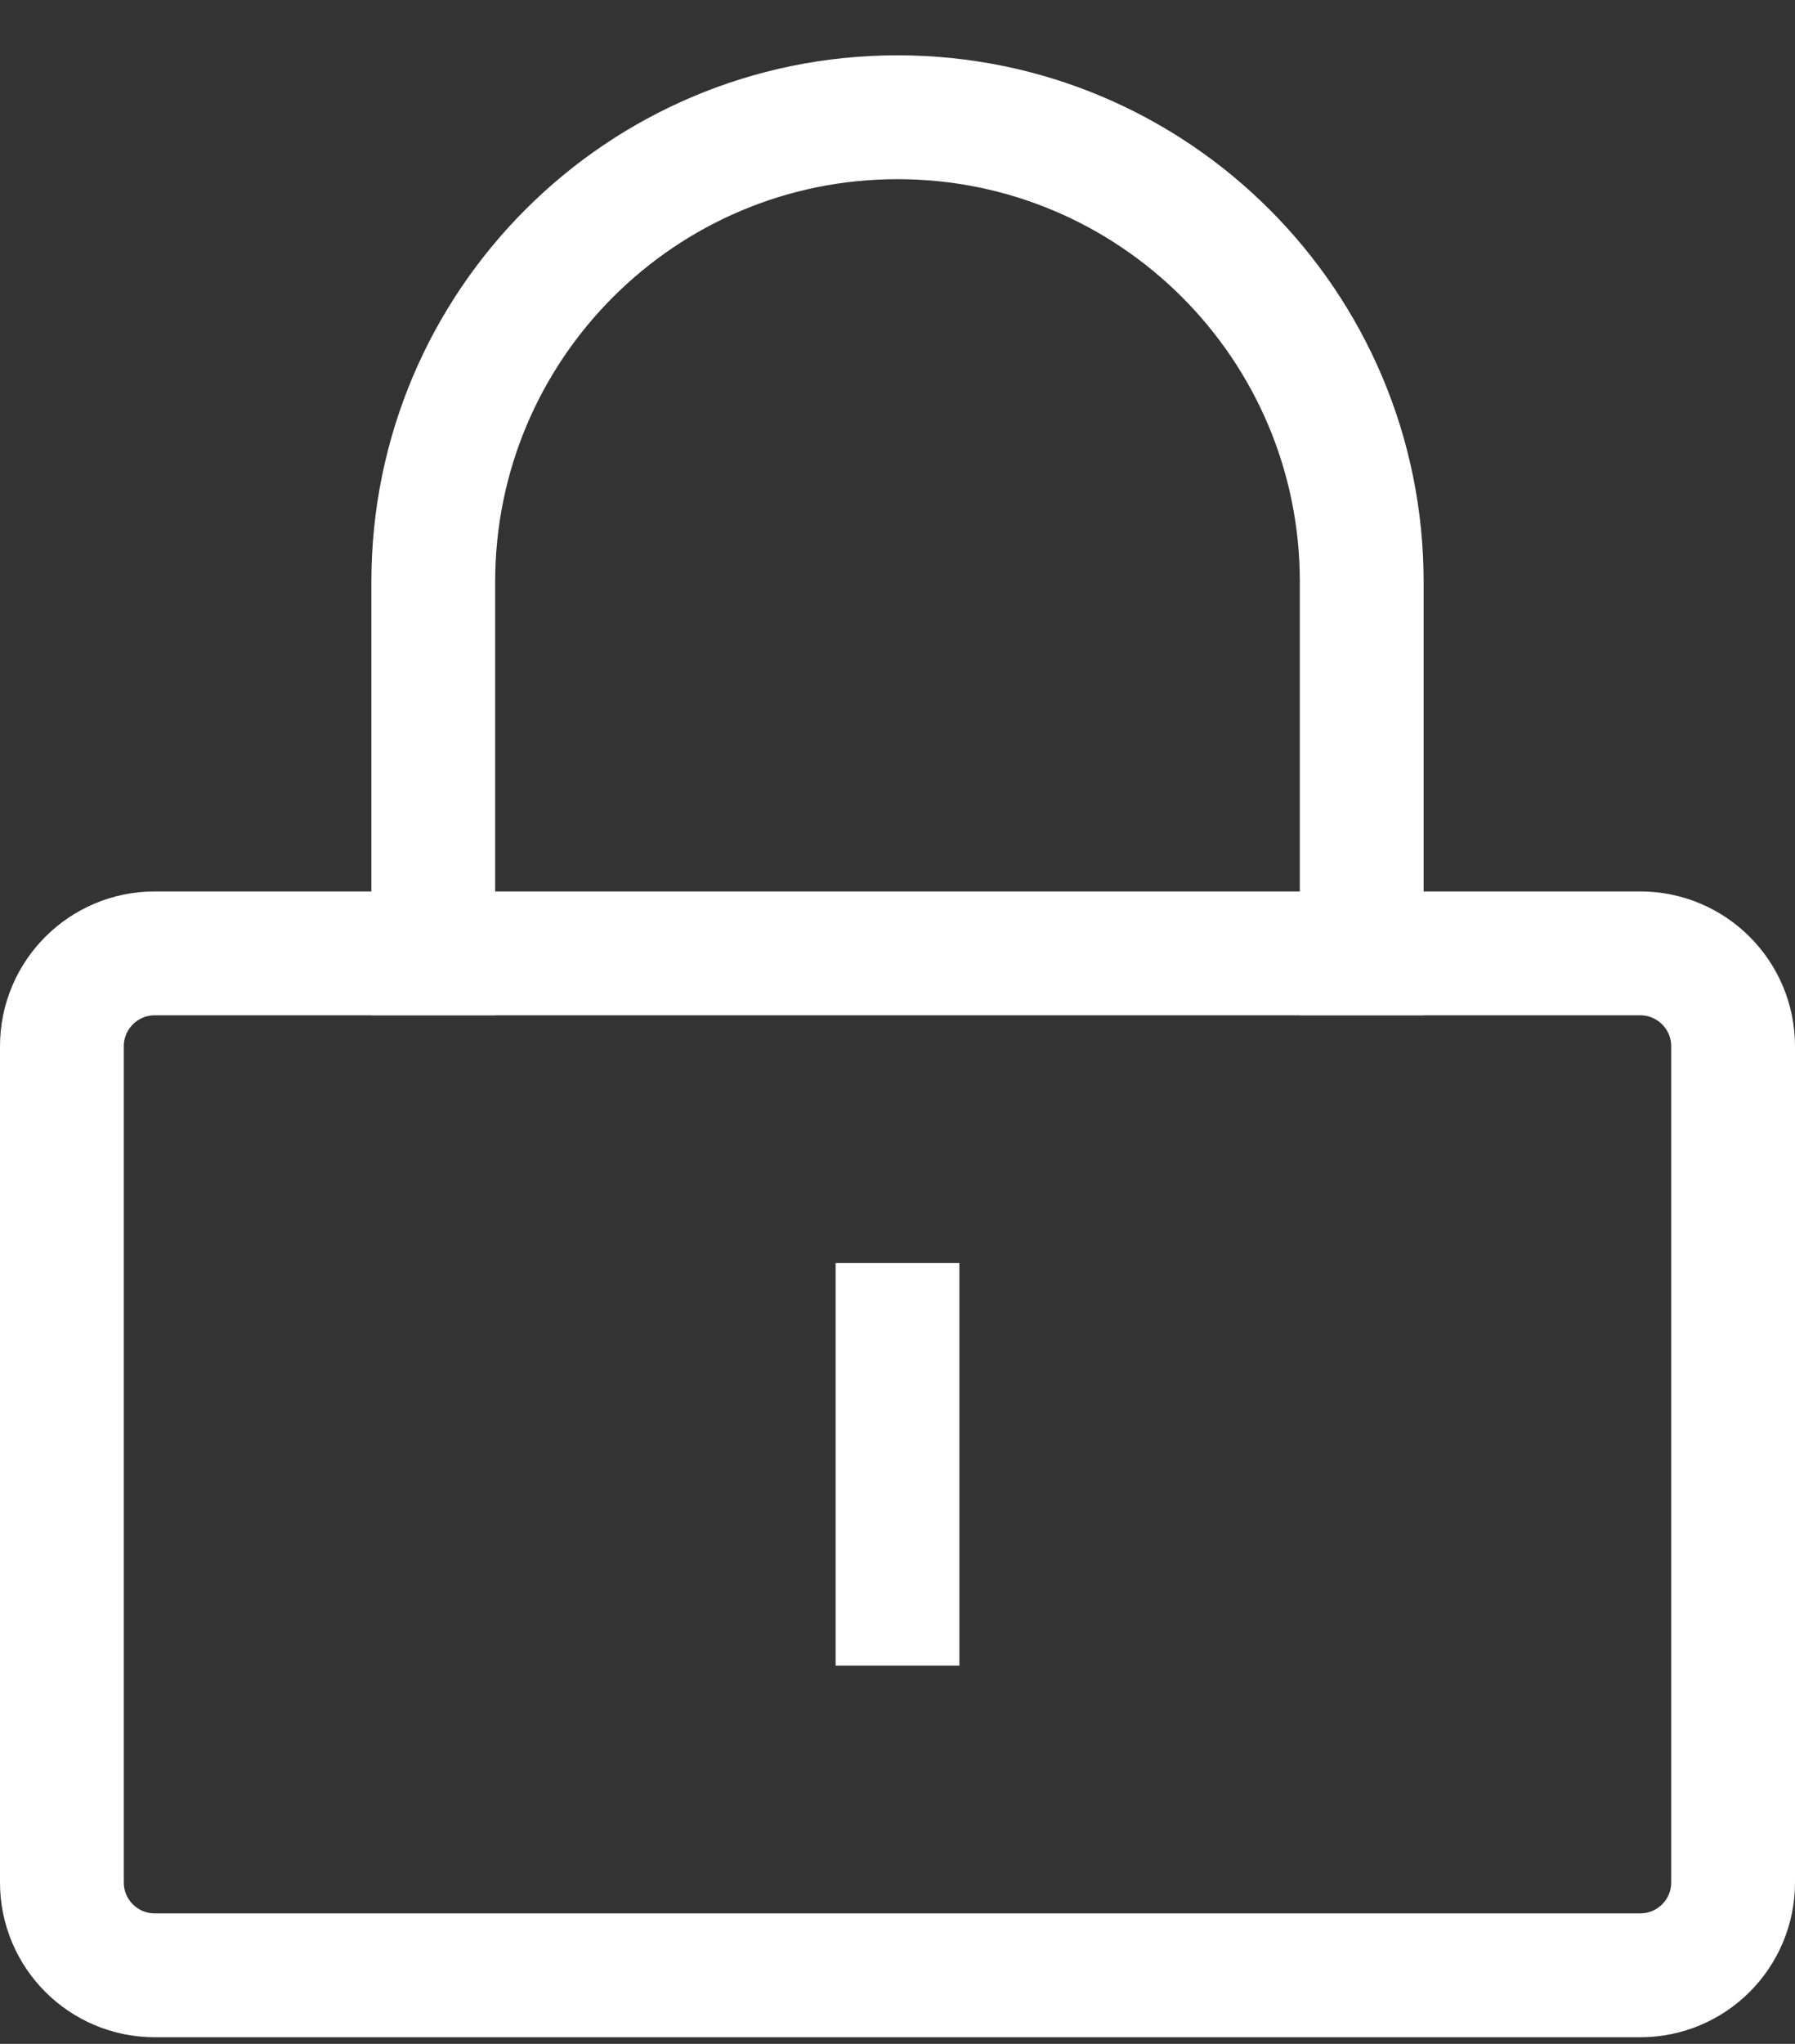
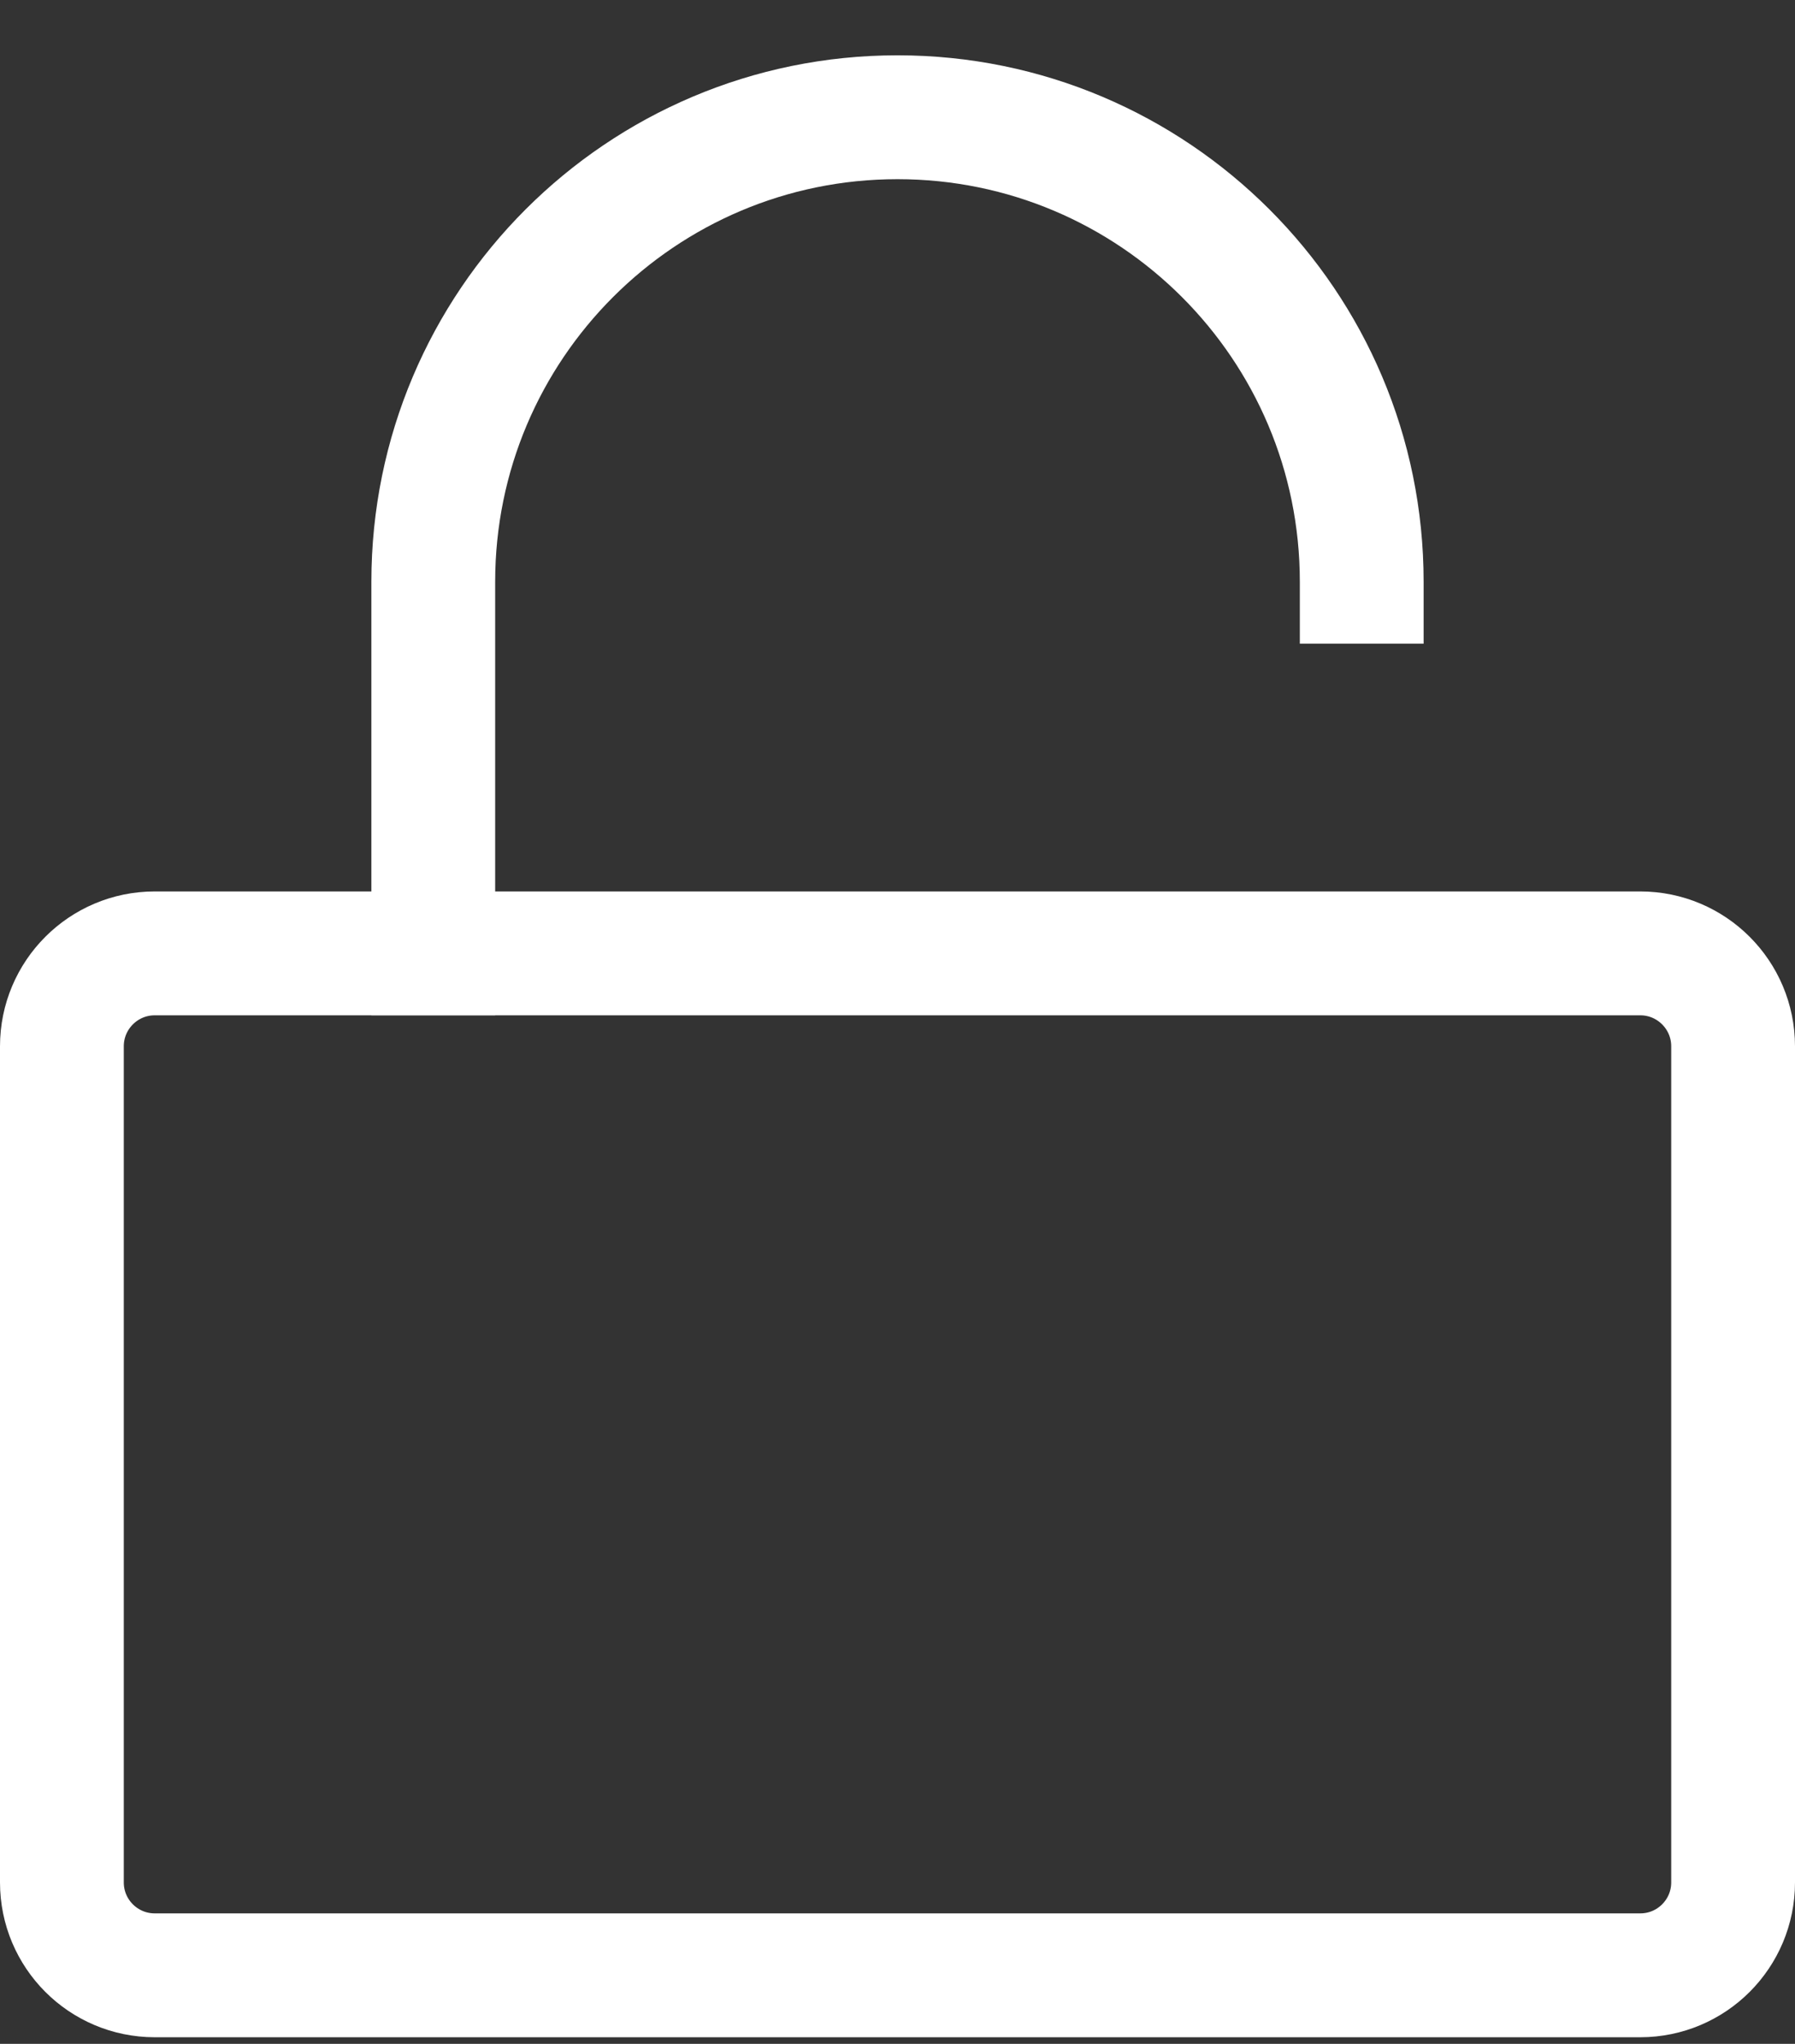
<svg xmlns="http://www.w3.org/2000/svg" width="29" height="33" viewBox="0 0 29 33" fill="none">
  <rect x="0" y="0" width="29" height="33" fill="#333333" stroke="none" />
-   <path d="M7 15.393V9.393C7 5.251 10.358 1.893 14.5 1.893C18.642 1.893 22 5.251 22 9.393V15.393" stroke="white" stroke-width="2" stroke-linecap="square" />
+   <path d="M7 15.393V9.393C7 5.251 10.358 1.893 14.5 1.893C18.642 1.893 22 5.251 22 9.393" stroke="white" stroke-width="2" stroke-linecap="square" />
  <path d="M26.5 15.393H2.5C1.672 15.393 1 16.065 1 16.893V30.393C1 31.222 1.672 31.893 2.5 31.893H26.5C27.328 31.893 28 31.222 28 30.393V16.893C28 16.065 27.328 15.393 26.5 15.393Z" stroke="white" stroke-width="2" />
-   <path d="M14.5 21.393V25.893" stroke="white" stroke-width="2" stroke-linecap="square" />
</svg>